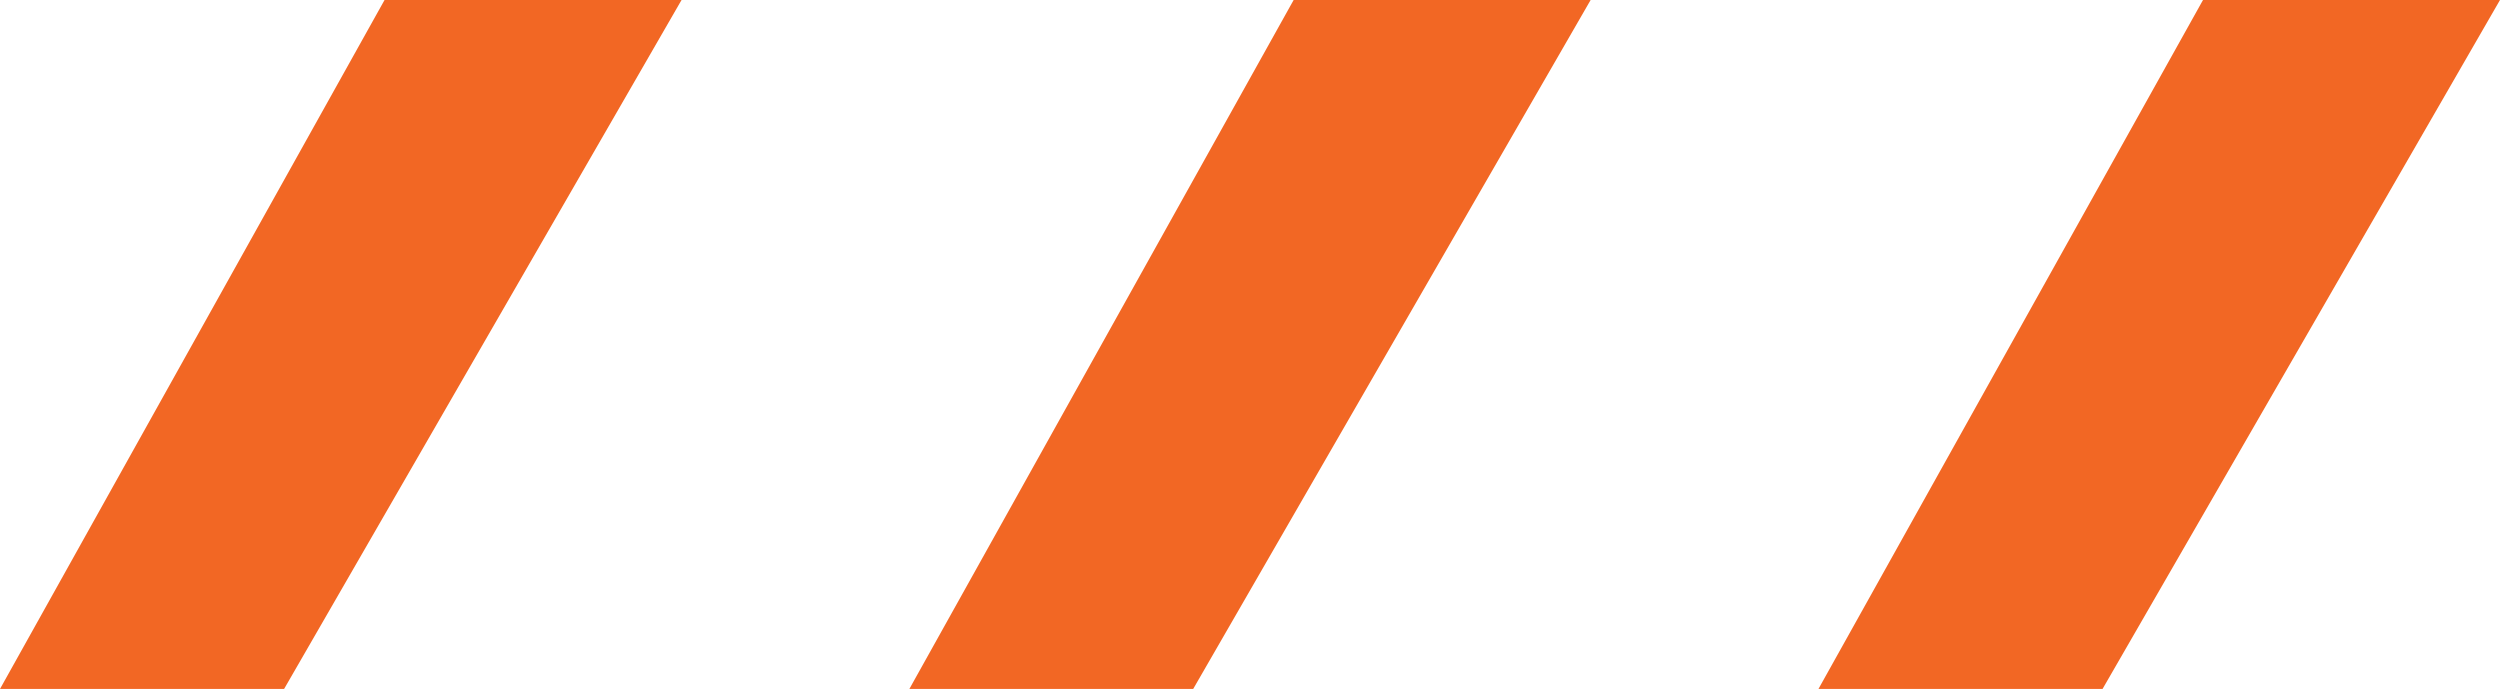
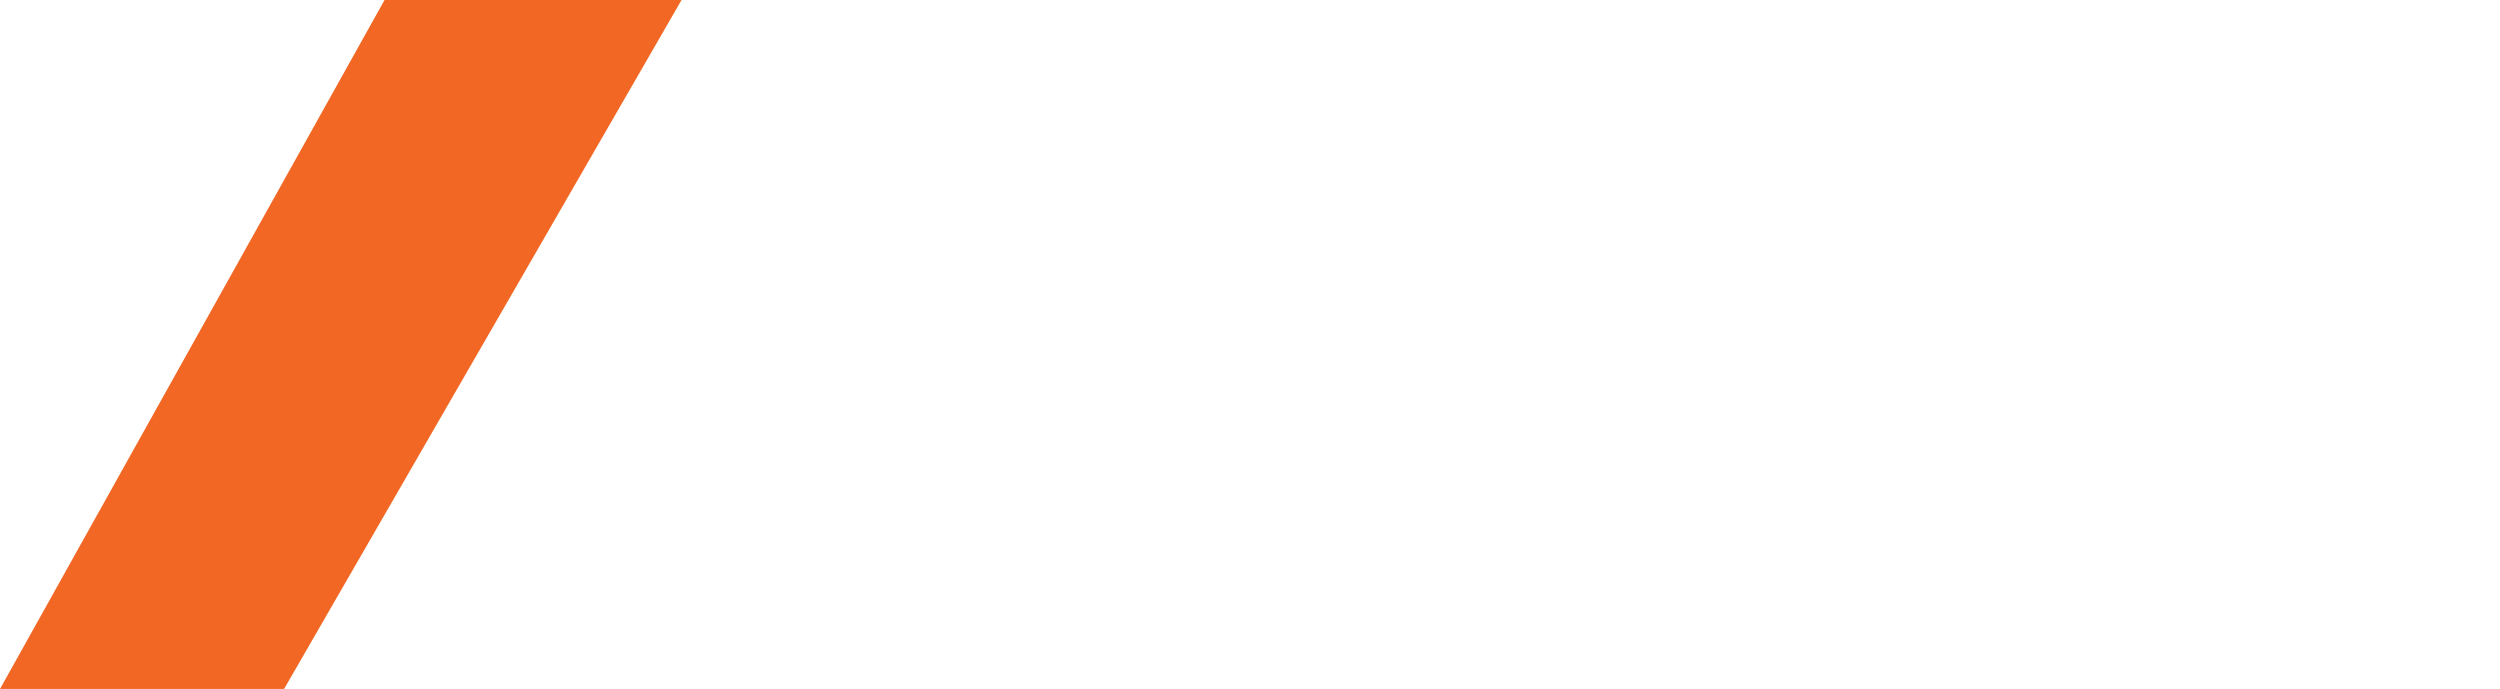
<svg xmlns="http://www.w3.org/2000/svg" id="Layer_1" version="1.1" viewBox="0 0 91.08 25.1">
  <defs>
    <style>
      .st0 {
        fill: #f26724;
      }
    </style>
  </defs>
  <polygon class="st0" points="14.01 0 0 25.1 10.35 25.1 24.83 0 14.01 0" />
-   <polygon class="st0" points="47.13 0 33.13 25.1 43.47 25.1 57.95 0 47.13 0" />
-   <polygon class="st0" points="80.26 0 66.25 25.1 76.6 25.1 91.08 0 80.26 0" />
</svg>